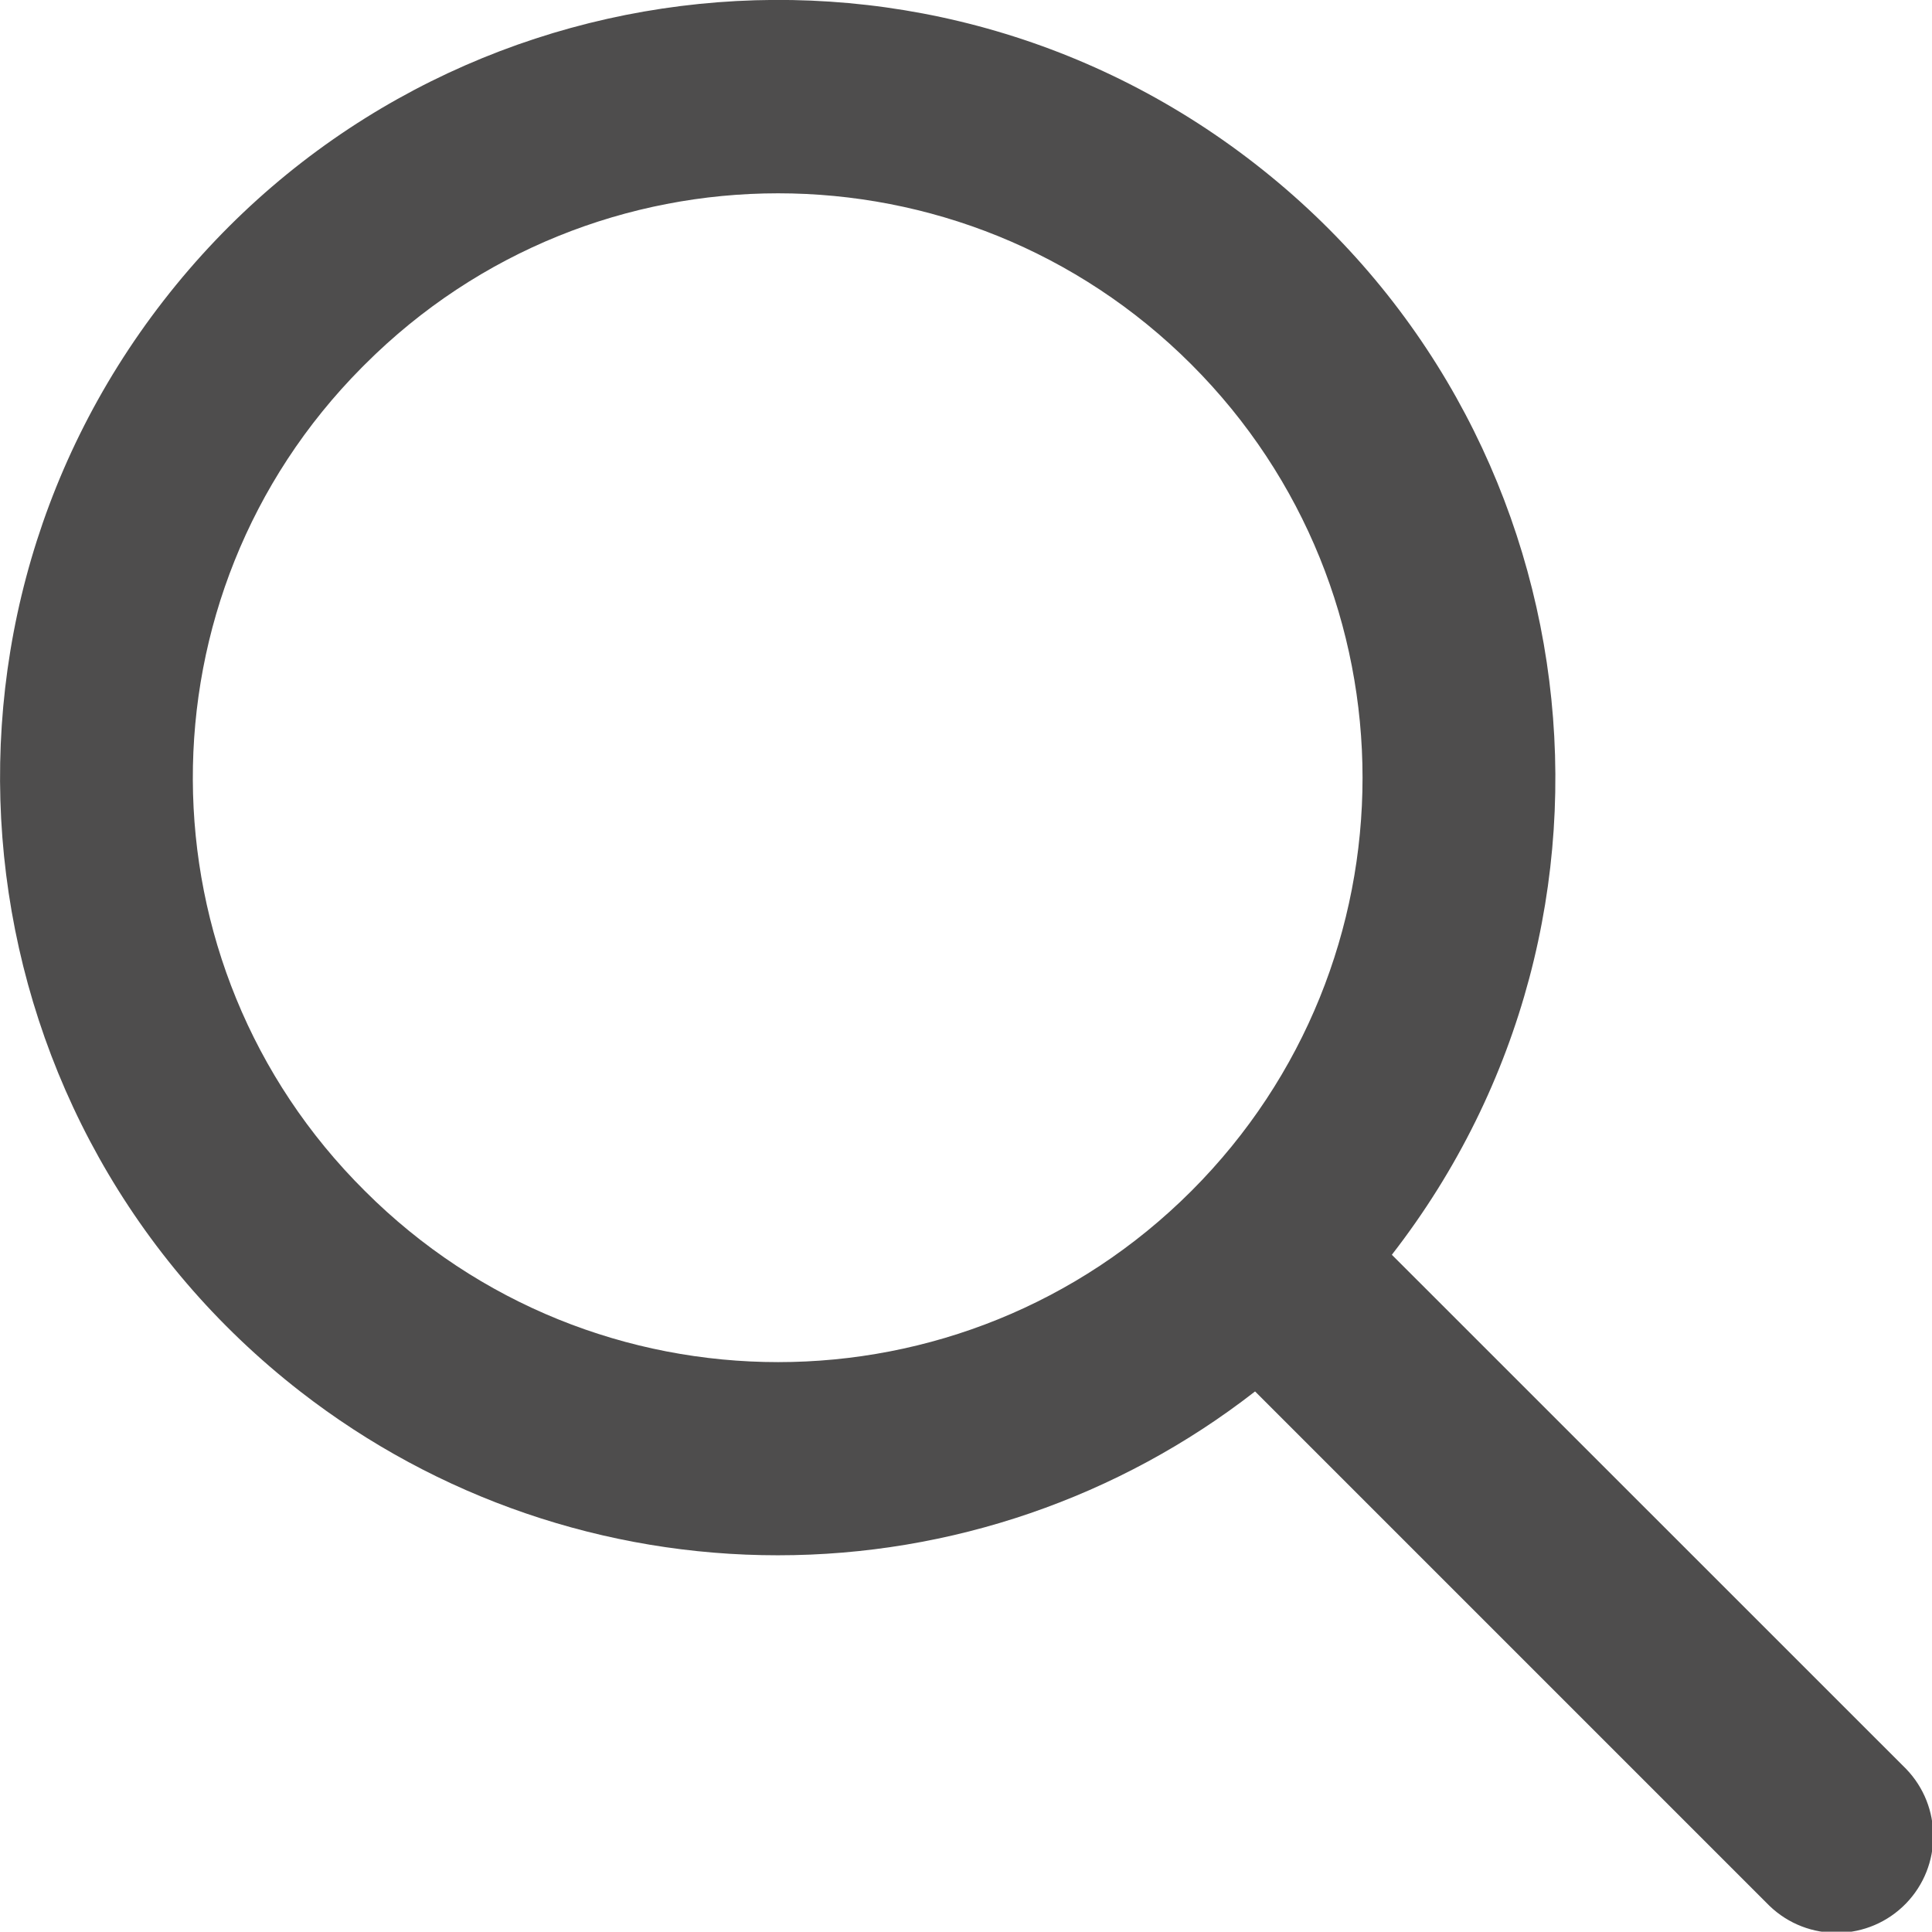
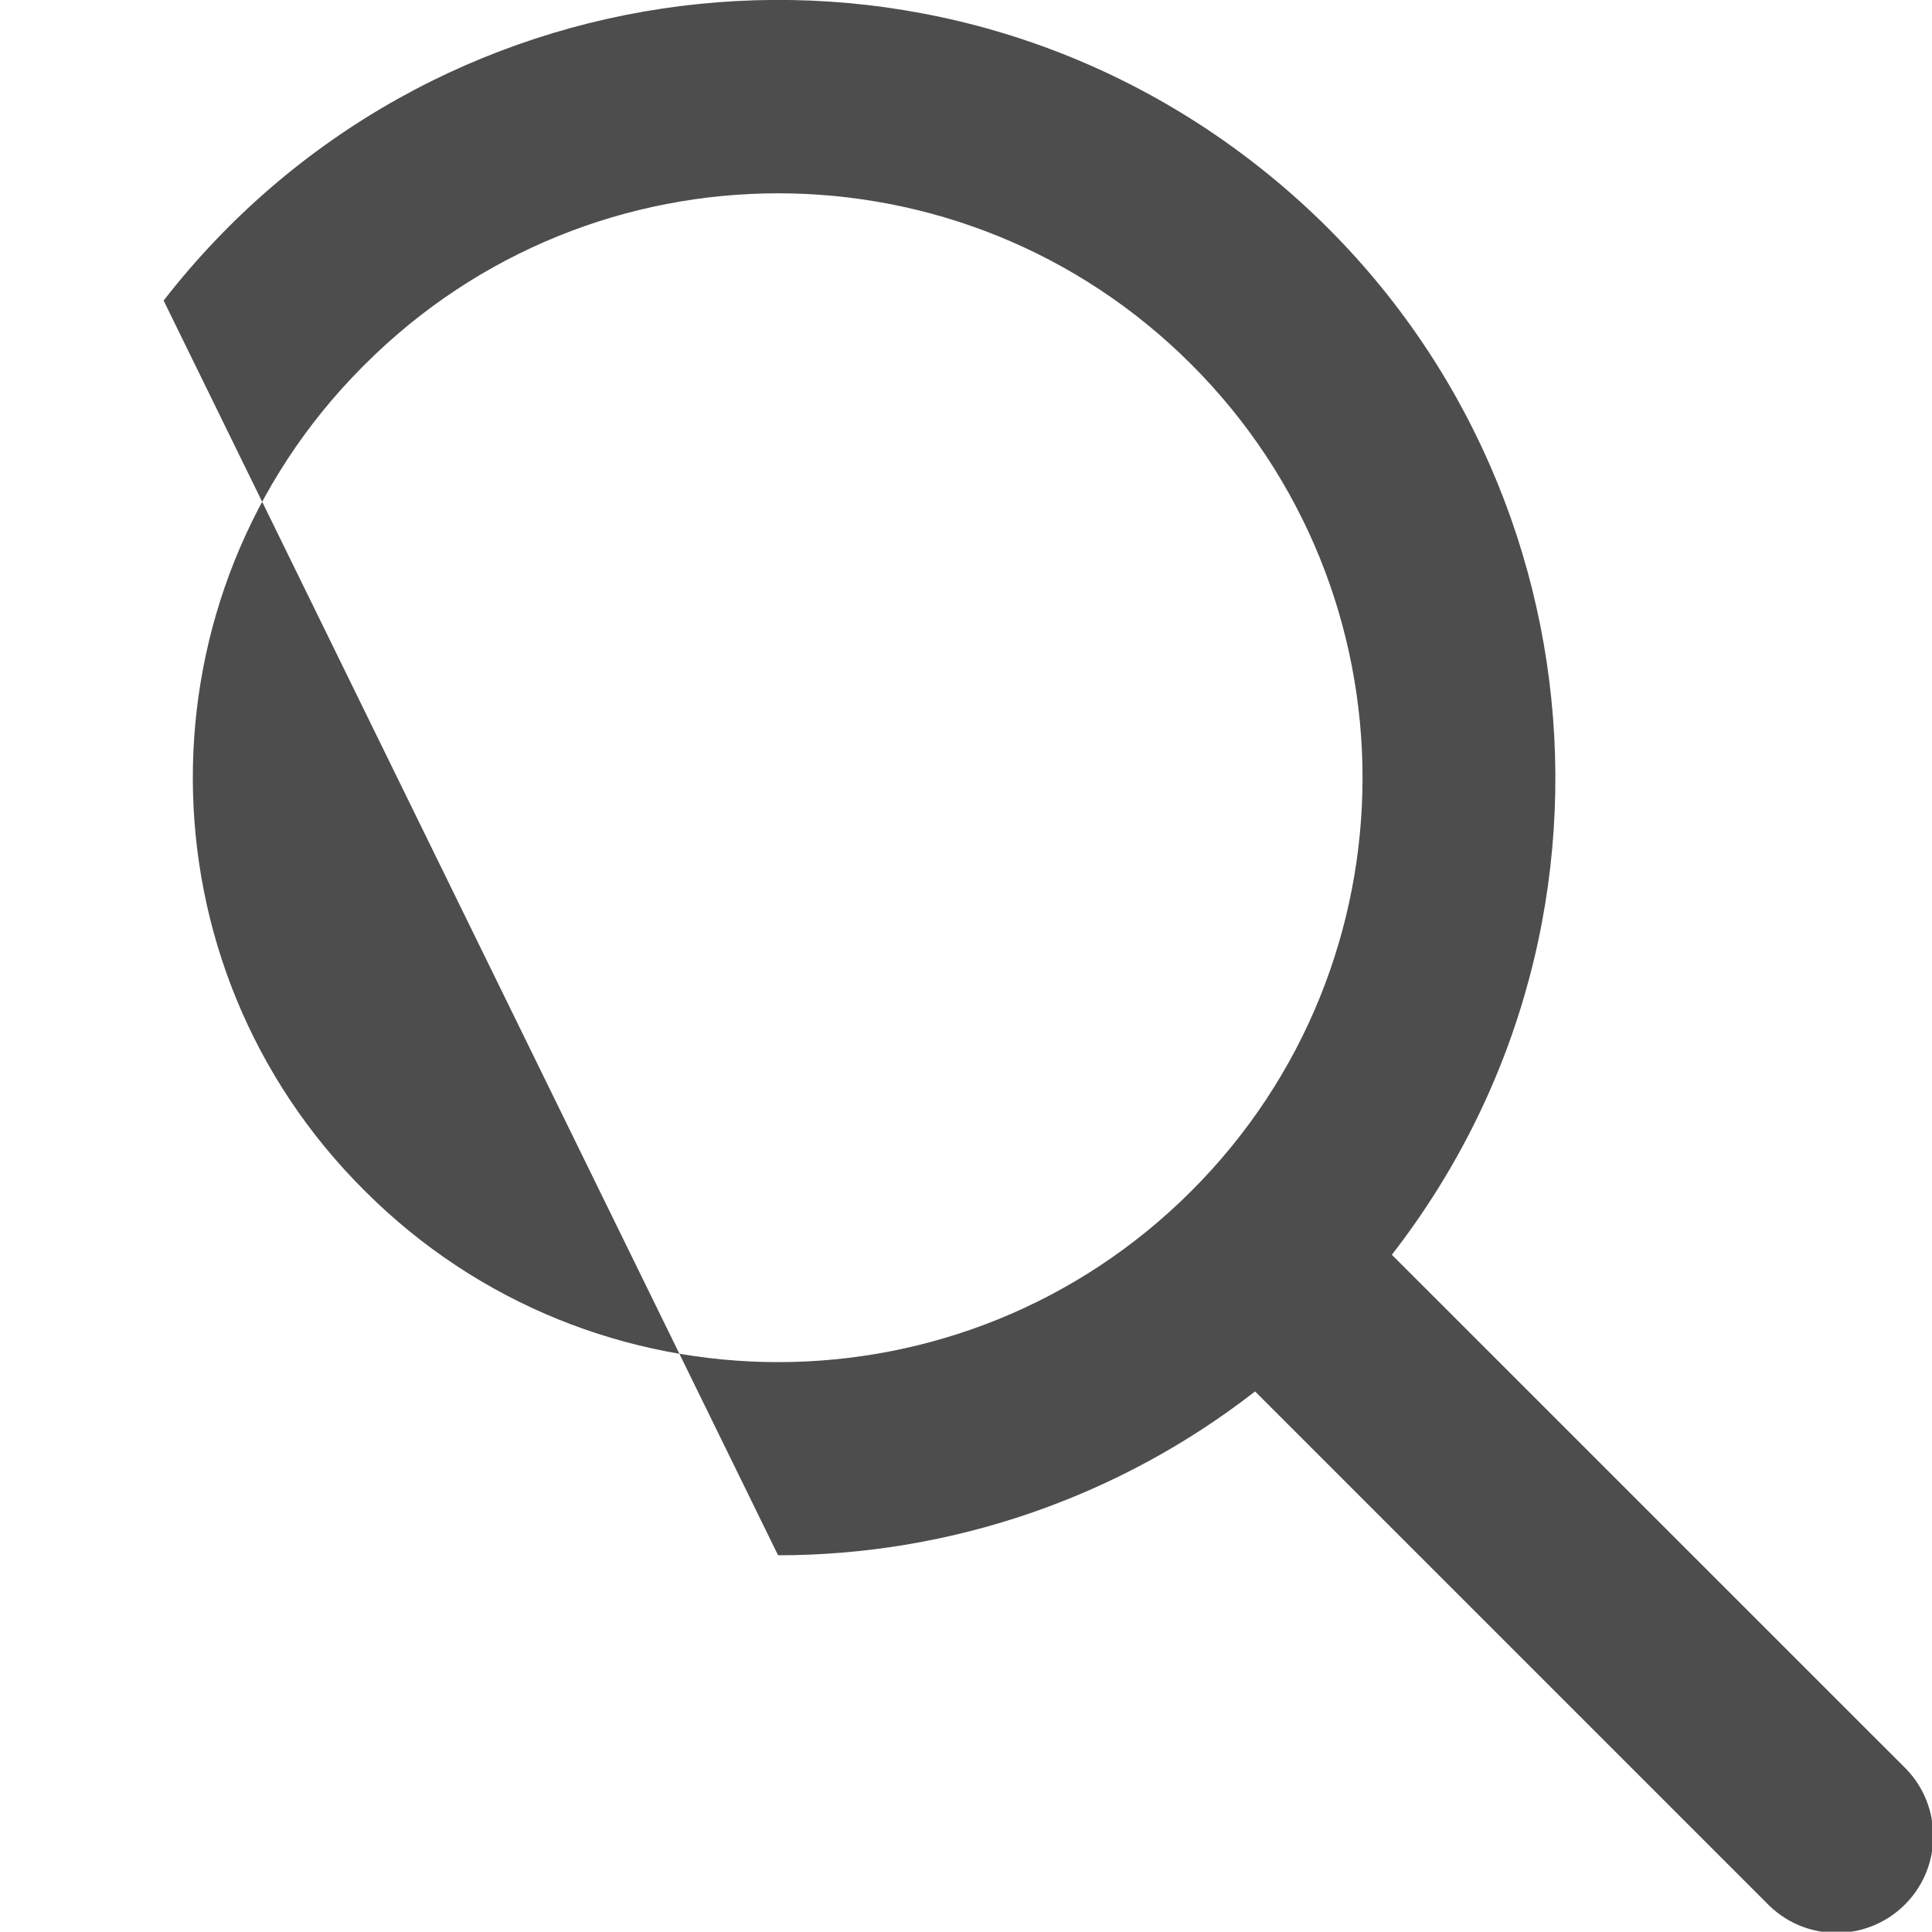
<svg xmlns="http://www.w3.org/2000/svg" id="svg2305" version="1.1" viewBox="0 0 5.998 5.997" height="5.997mm" width="5.998mm">
  <defs id="defs2299" />
  <g transform="translate(-82.178,-216.516)" id="layer1">
    <g transform="matrix(0.353,0,0,0.353,82.178,216.502)" id="g1372">
-       <path id="path1374" style="fill:#4e4d4d;fill-opacity:1;fill-rule:nonzero;stroke:none" d="m 6.843,13.718 c 1.52,3.4e-5 2.996,-0.507 4.195,-1.441 l 4.523,4.523 c 0.338,0.326 0.876,0.317 1.203,-0.021 0.318,-0.33 0.318,-0.852 0,-1.182 L 12.241,11.075 C 14.558,8.092 14.018,3.795 11.035,1.478 8.053,-0.84 3.756,-0.3 1.439,2.683 c -2.317,2.983 -1.778,7.28 1.205,9.597 1.201,0.933 2.678,1.439 4.199,1.438 z M 3.209,3.245 c 2.007,-2.007 5.262,-2.007 7.269,-6.63e-5 2.007,2.007 2.007,5.262 6.7e-5,7.269 -2.007,2.007 -5.262,2.007 -7.269,6.6e-5 l -6.62e-5,-6.6e-5 C 1.202,8.521 1.19,5.279 3.182,3.272 c 0.009,-0.009 0.018,-0.018 0.026,-0.026 z" />
+       <path id="path1374" style="fill:#4e4d4d;fill-opacity:1;fill-rule:nonzero;stroke:none" d="m 6.843,13.718 c 1.52,3.4e-5 2.996,-0.507 4.195,-1.441 l 4.523,4.523 c 0.338,0.326 0.876,0.317 1.203,-0.021 0.318,-0.33 0.318,-0.852 0,-1.182 L 12.241,11.075 C 14.558,8.092 14.018,3.795 11.035,1.478 8.053,-0.84 3.756,-0.3 1.439,2.683 z M 3.209,3.245 c 2.007,-2.007 5.262,-2.007 7.269,-6.63e-5 2.007,2.007 2.007,5.262 6.7e-5,7.269 -2.007,2.007 -5.262,2.007 -7.269,6.6e-5 l -6.62e-5,-6.6e-5 C 1.202,8.521 1.19,5.279 3.182,3.272 c 0.009,-0.009 0.018,-0.018 0.026,-0.026 z" />
    </g>
  </g>
</svg>